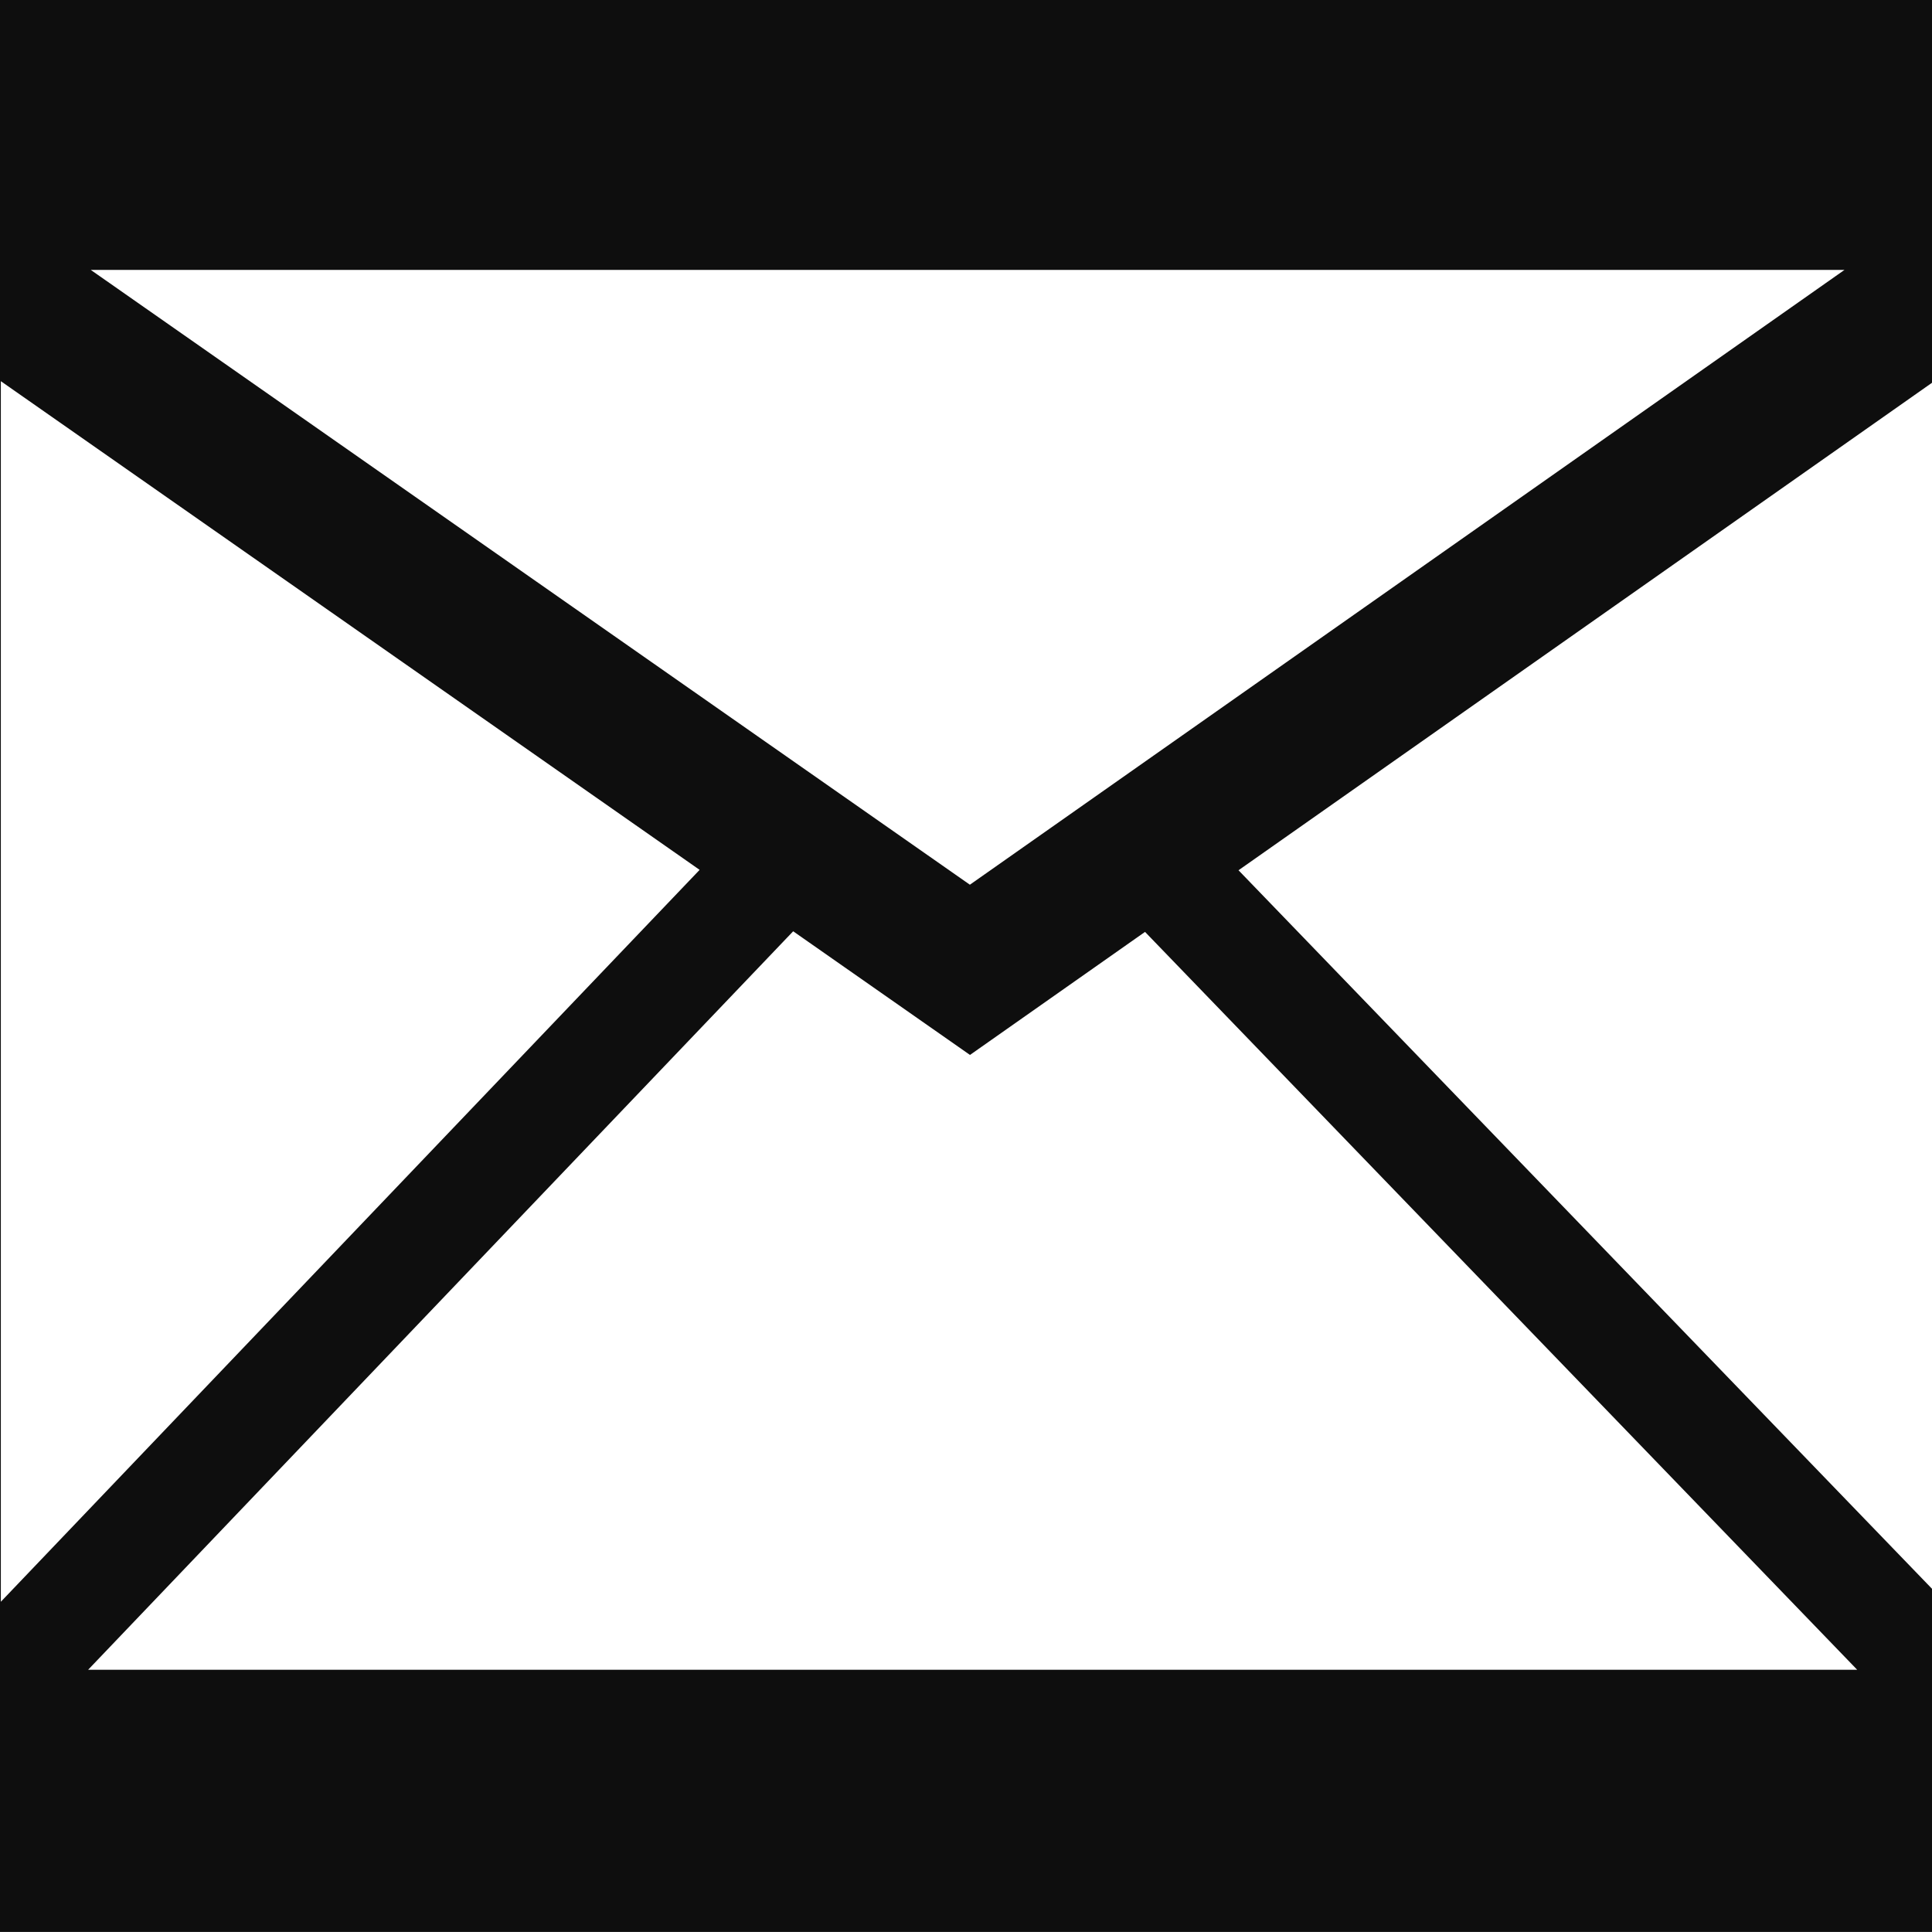
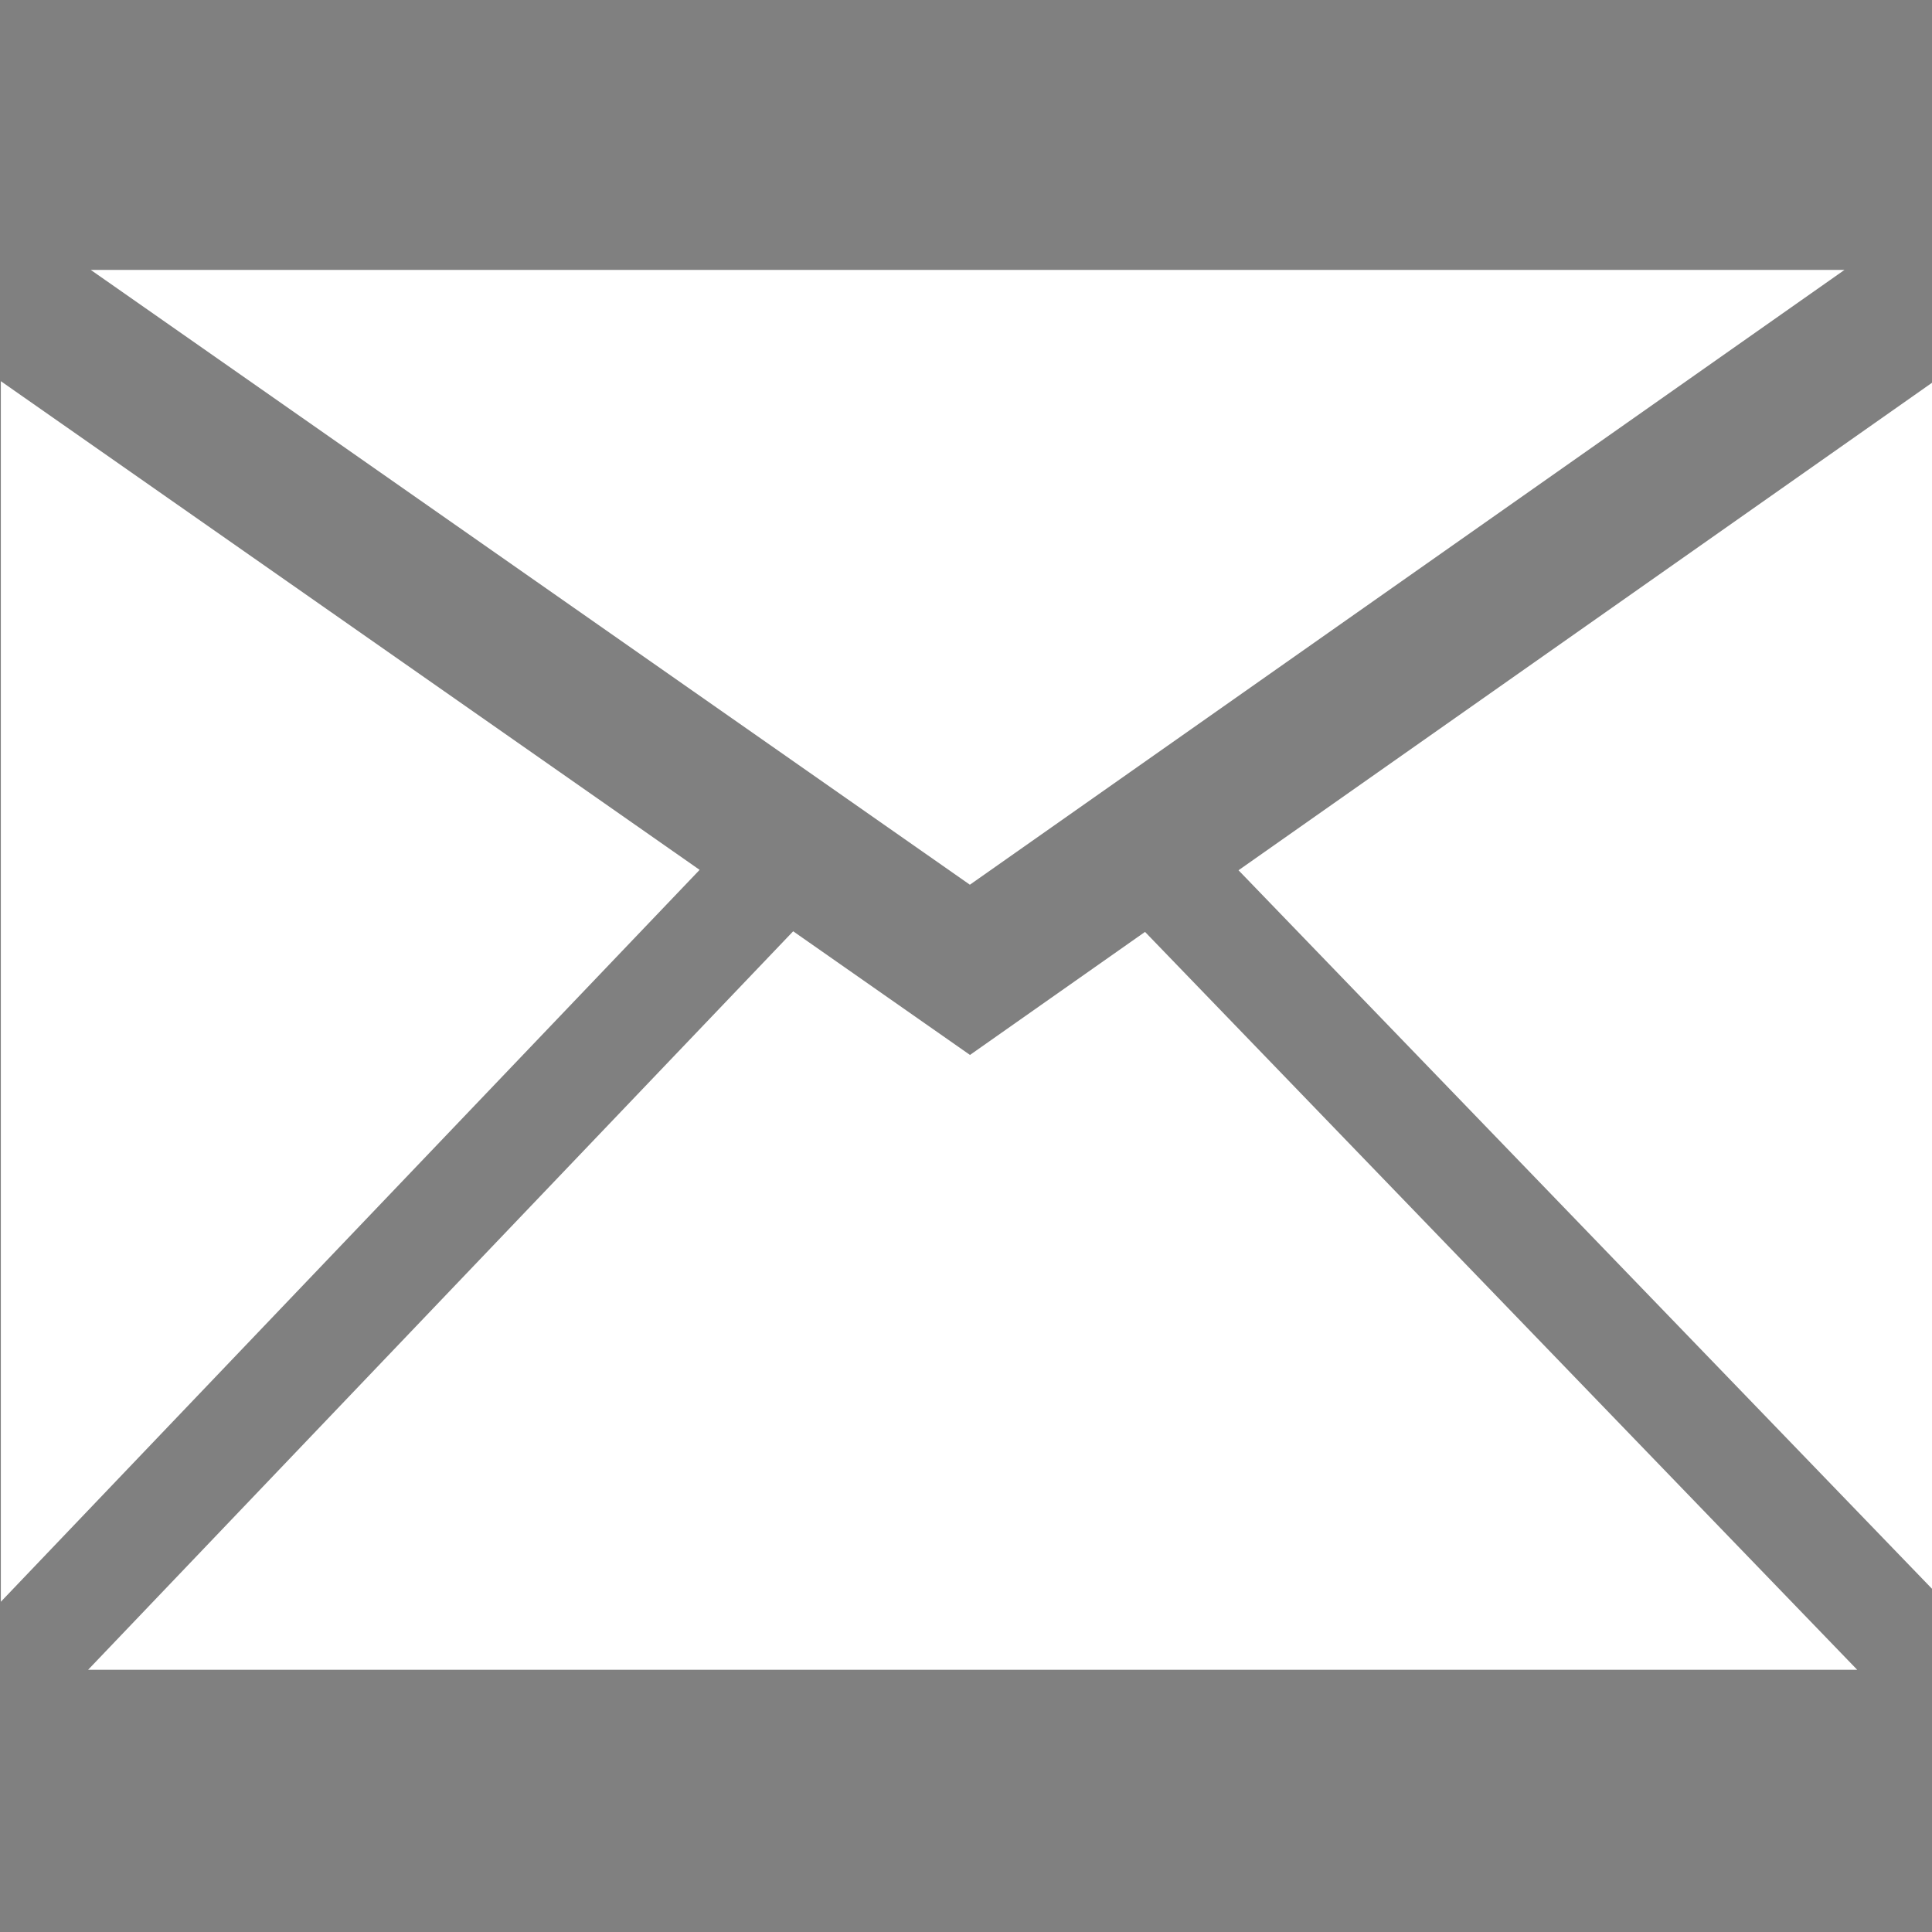
<svg xmlns="http://www.w3.org/2000/svg" xmlns:ns1="http://www.inkscape.org/namespaces/inkscape" xmlns:ns2="http://sodipodi.sourceforge.net/DTD/sodipodi-0.dtd" width="64" height="64" viewBox="0 0 16.933 16.933" version="1.1" id="svg1" ns1:version="1.3 (0e150ed6c4, 2023-07-21)" ns2:docname="mockup-photon_electric.svg" xml:space="preserve">
  <rect x="0" y="0" width="16.933" height="16.933" fill="#808080" stroke="none" />
  <ns2:namedview id="namedview1" pagecolor="#ffffff" bordercolor="#666666" borderopacity="1.0" ns1:showpageshadow="2" ns1:pageopacity="0.0" ns1:pagecheckerboard="0" ns1:deskcolor="#d1d1d1" ns1:document-units="px" ns1:zoom="0.70710681" ns1:cx="7726.5555" ns1:cy="678.11538" ns1:window-width="2400" ns1:window-height="1261" ns1:window-x="2391" ns1:window-y="-9" ns1:window-maximized="1" ns1:current-layer="layer3" showgrid="false">
    <ns1:page x="-1.2046153e-05" y="-2.0520359e-07" width="16.933" height="16.933" id="page12" margin="0" bleed="0" />
  </ns2:namedview>
  <defs id="defs1" />
  <g ns1:groupmode="layer" id="layer3" ns1:label="content" style="display:inline" transform="translate(-2189.762,-192.95)">
    <g id="g505" transform="translate(-56.034,-2.686)">
-       <rect style="font-variation-settings:'wght' 600;opacity:0.89;fill:#000000;stroke:none;stroke-width:0.603;stroke-linejoin:round;stroke-miterlimit:1.6" id="rect504" width="16.933" height="16.933" x="2245.796" y="195.635" rx="0" ry="0" />
      <g id="g329" transform="matrix(0.088,0,0,0.088,2243.737,193.576)" style="display:inline;fill:#ffffff;stroke:#ffffff">
        <polygon fill="#dc0000" points="34.022,50.789 205.524,50.789 119.994,110.913 " id="polygon313" style="fill:#ffffff;stroke:#ffffff" />
        <polygon fill="#dc0000" points="23.981,181.692 23.981,62.333 92.314,110.12 " id="polygon327" style="fill:#ffffff;stroke:#ffffff" />
        <polygon points="33.344,189.211 102.461,116.817 120.006,129.088 137.376,116.878 207.189,189.211 " id="polygon328" style="fill:#ffffff;stroke:#ffffff" />
        <polygon fill="#dc0000" points="216.019,62.002 216.019,181.134 147.515,110.157 " id="polygon329" style="fill:#ffffff;stroke:#ffffff" />
      </g>
    </g>
  </g>
</svg>